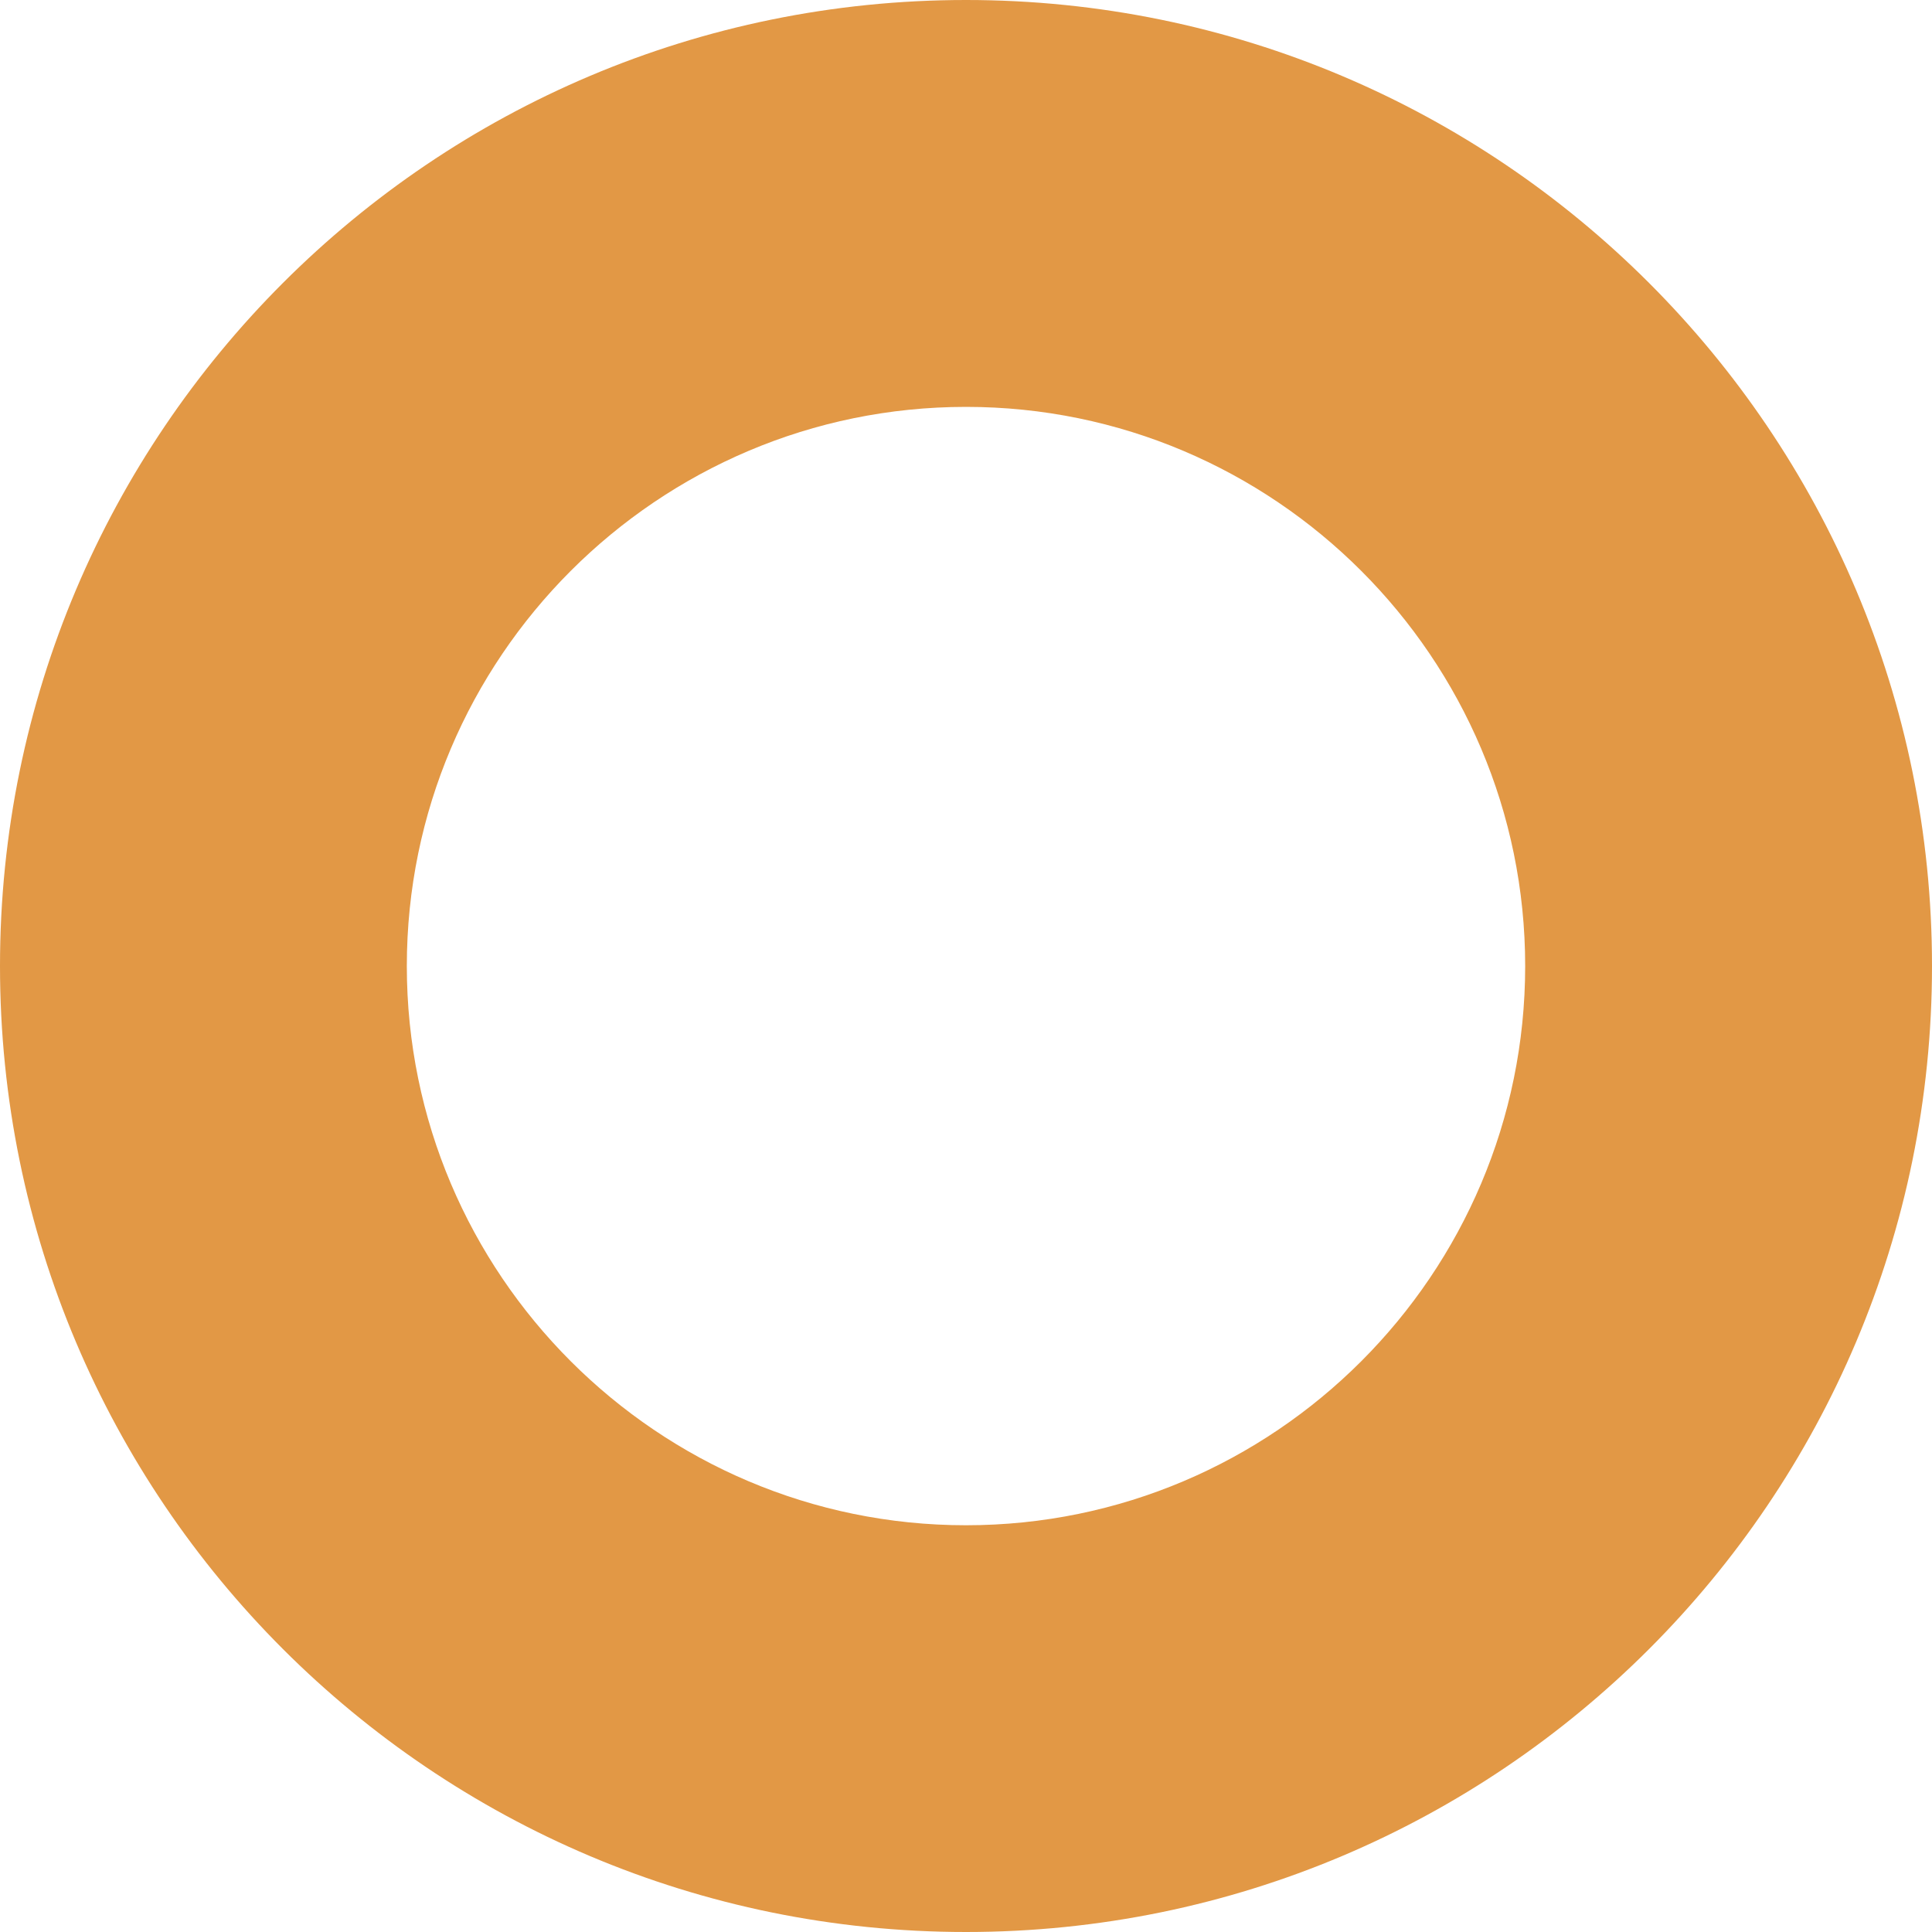
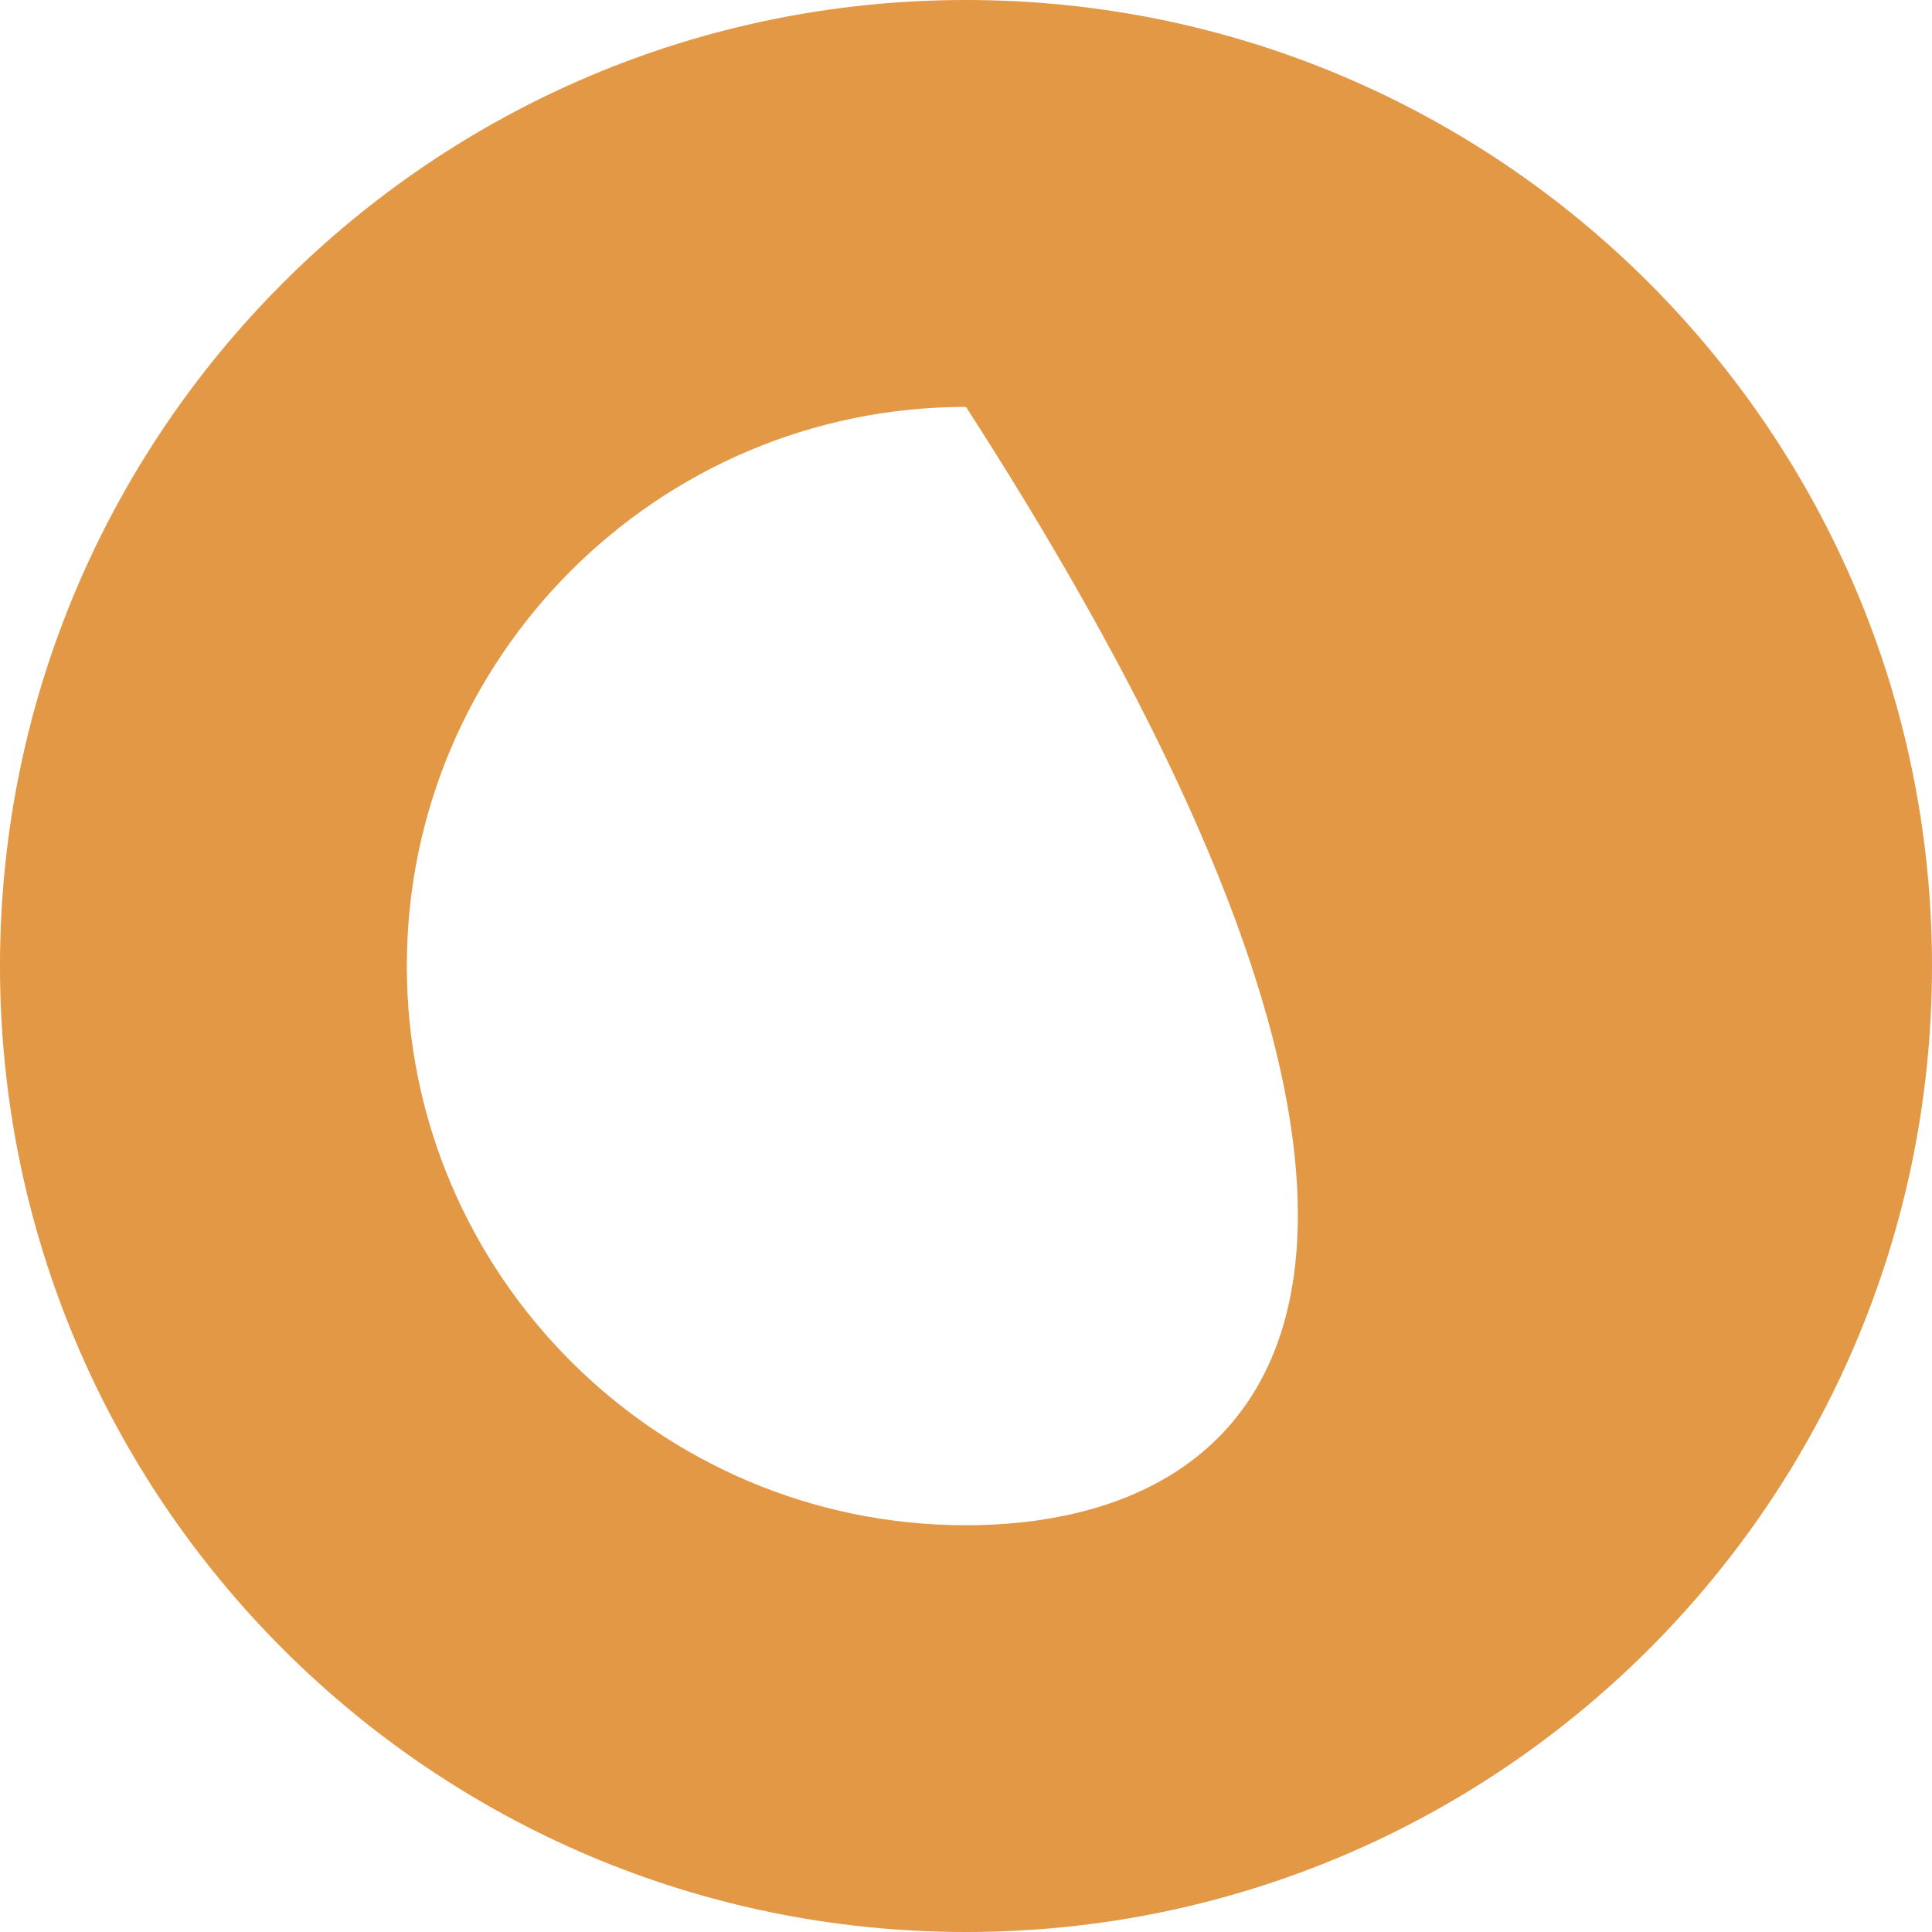
<svg xmlns="http://www.w3.org/2000/svg" width="100" height="100" viewBox="0 0 100 100" fill="none">
-   <path d="M50 21.06C65.96 21.06 78.943 34.043 78.943 50.003C78.943 65.963 65.96 78.947 50 78.947C34.04 78.947 21.057 65.963 21.057 50.003C21.057 34.043 34.04 21.06 50 21.06ZM50 0C22.387 0 0 22.387 0 50C0 77.613 22.387 100 50 100C77.613 100 100 77.613 100 50C100 22.387 77.613 0 50 0Z" fill="#E29845" />
+   <path d="M50 21.06C78.943 65.963 65.96 78.947 50 78.947C34.04 78.947 21.057 65.963 21.057 50.003C21.057 34.043 34.04 21.06 50 21.06ZM50 0C22.387 0 0 22.387 0 50C0 77.613 22.387 100 50 100C77.613 100 100 77.613 100 50C100 22.387 77.613 0 50 0Z" fill="#E29845" />
</svg>